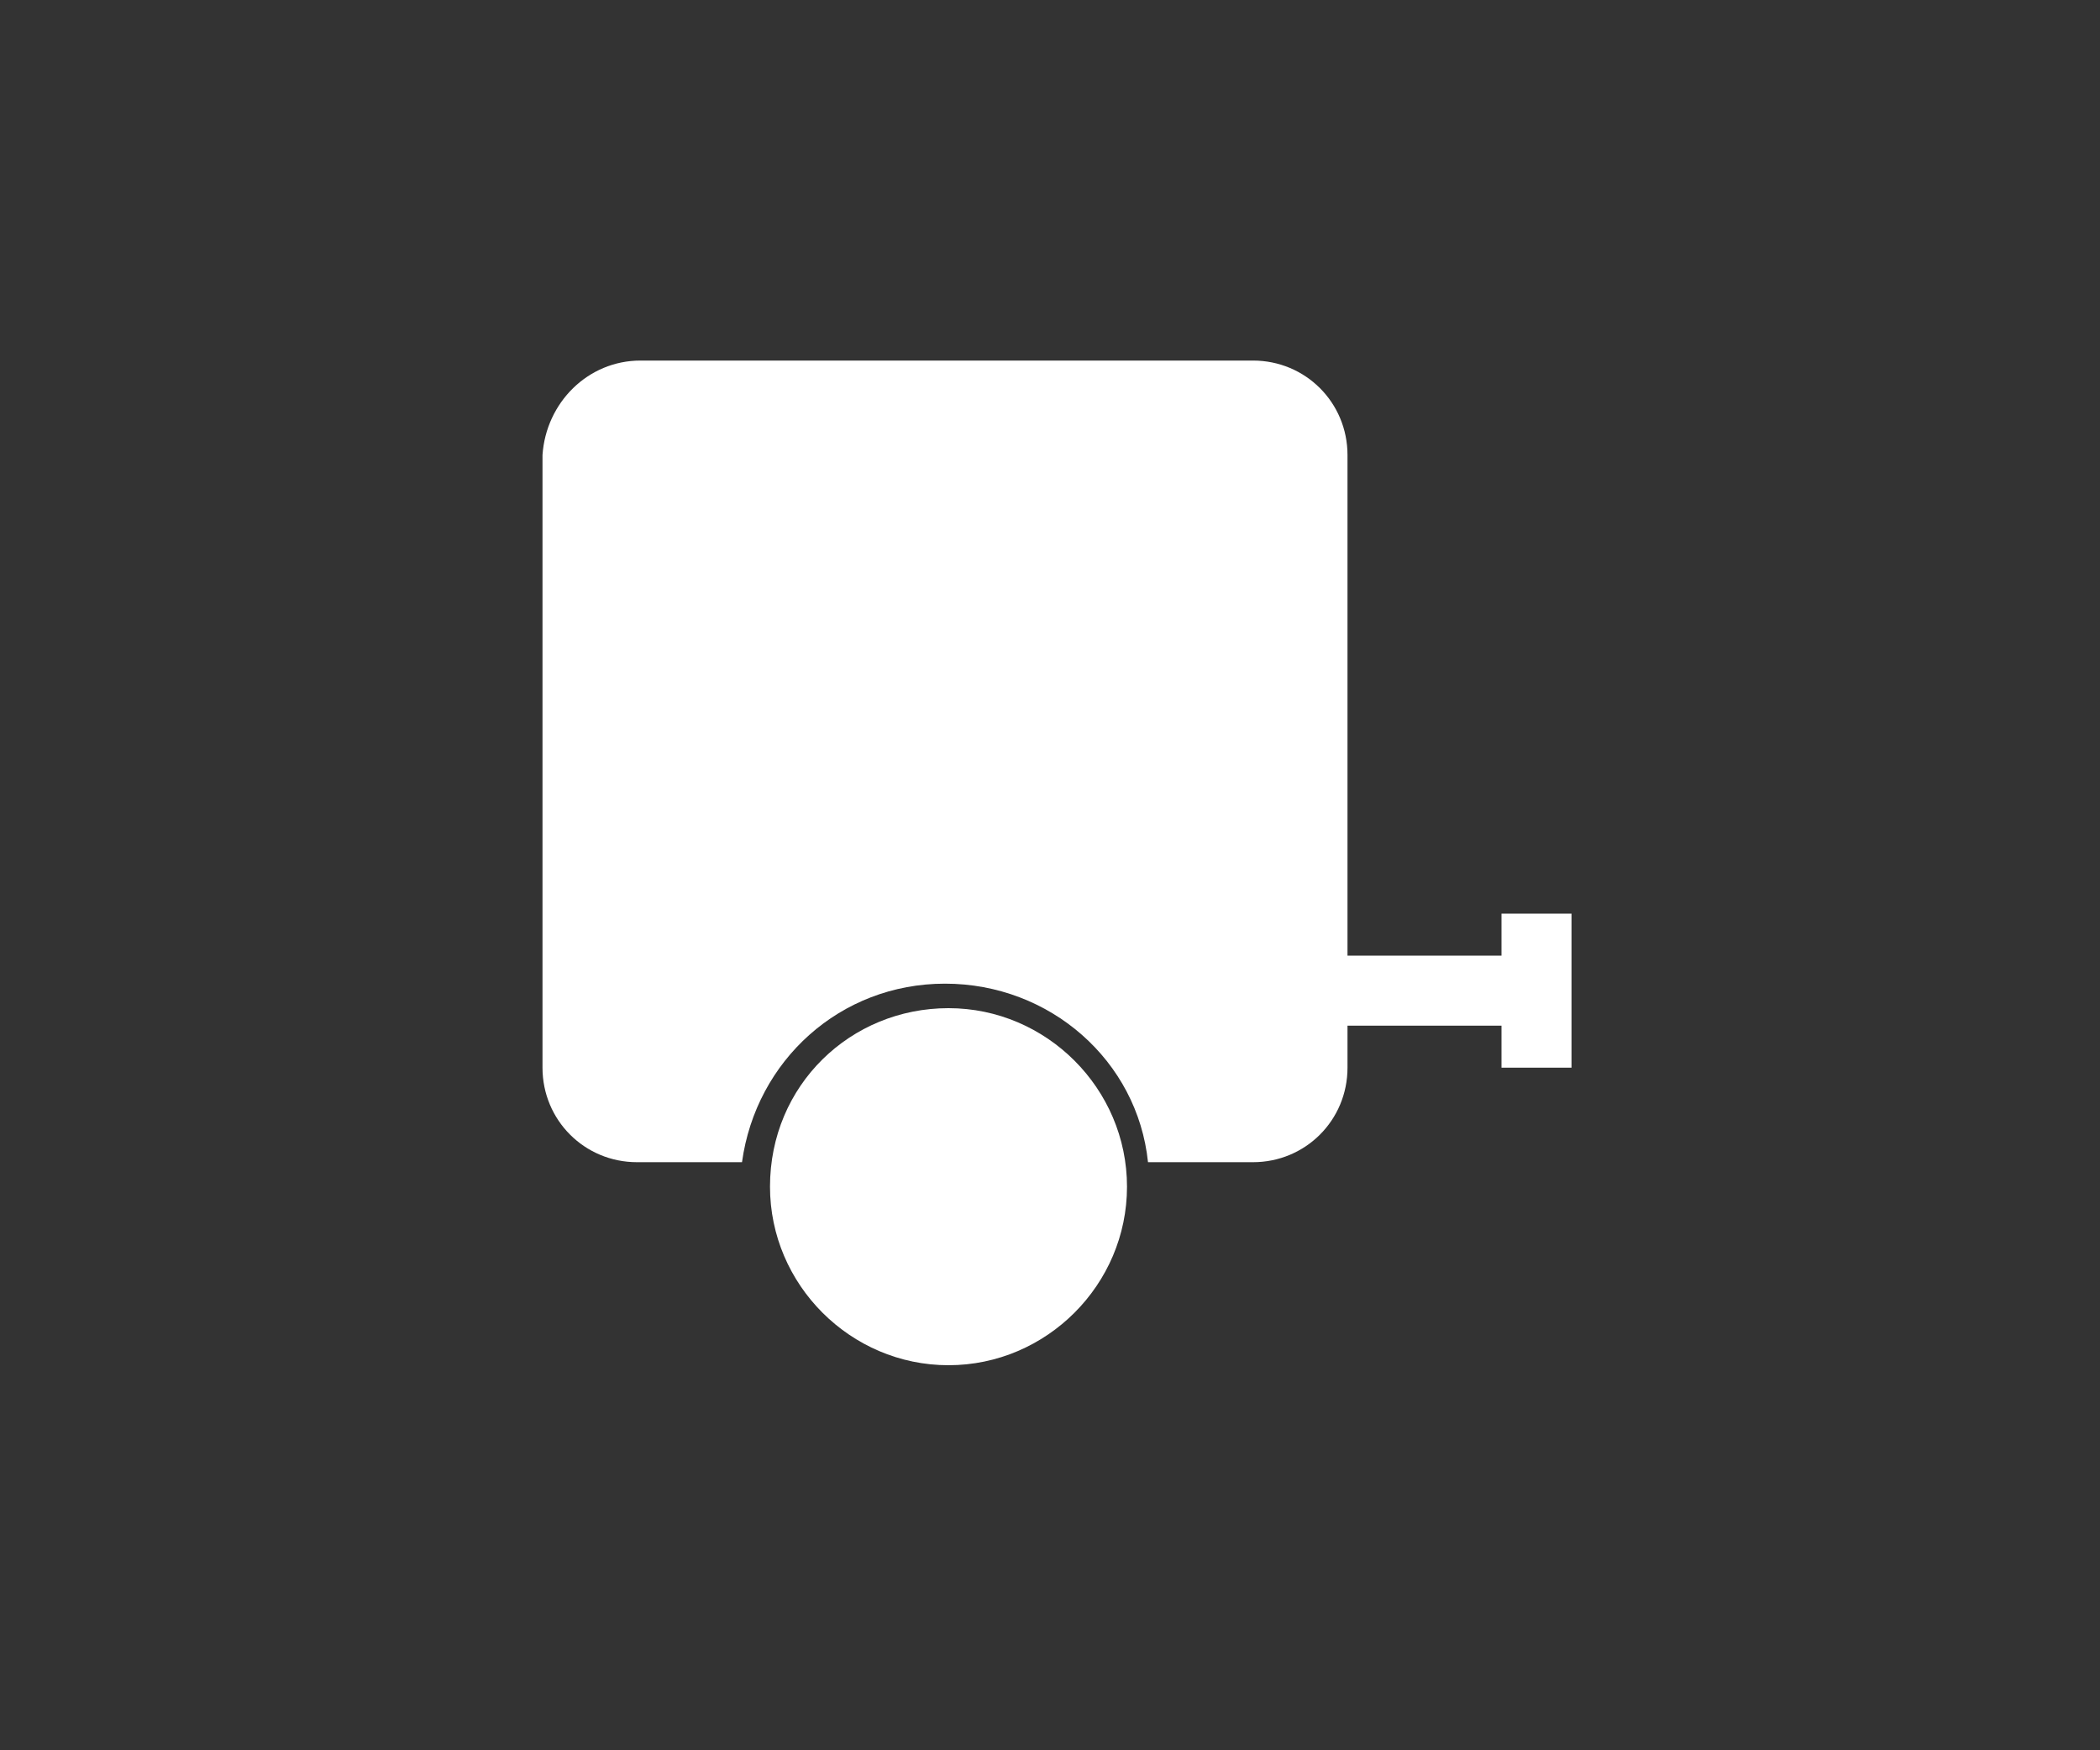
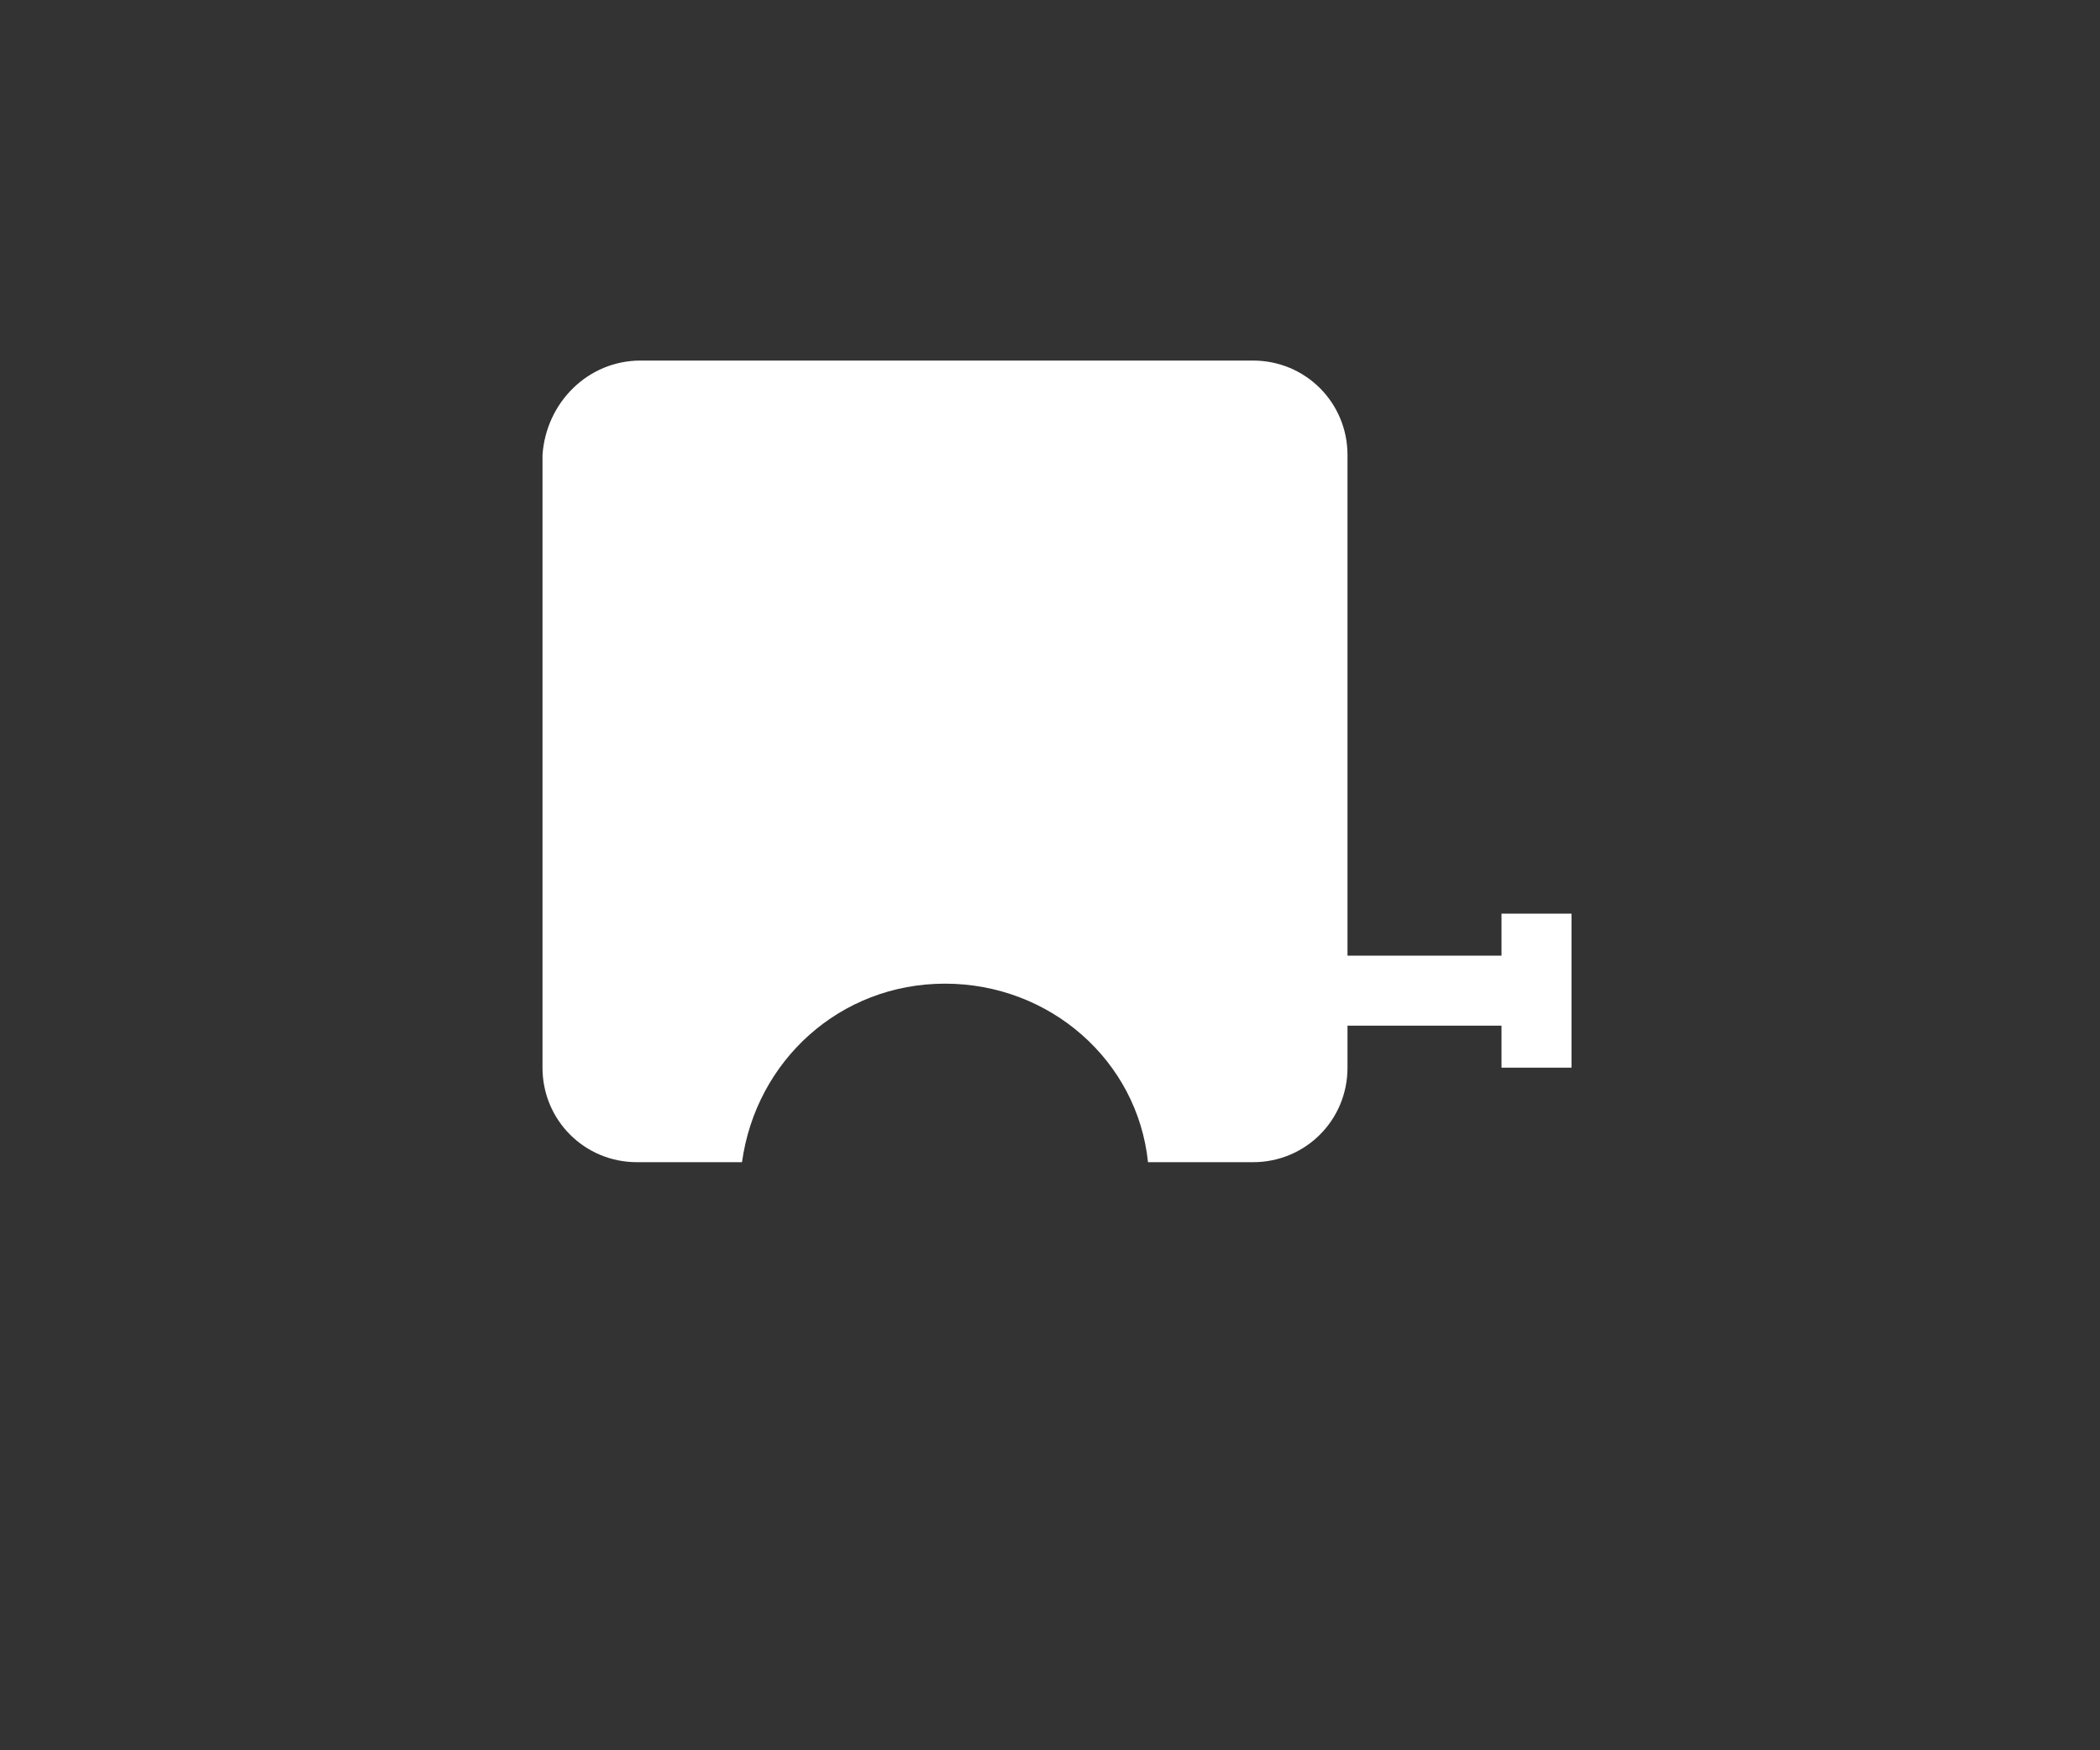
<svg xmlns="http://www.w3.org/2000/svg" version="1.1" id="Layer_1" x="0px" y="0px" viewBox="0 0 60 50" style="enable-background:new 0 0 60 50; fill: #ffffff;" xml:space="preserve">
  <rect x="0" y="0" width="60" height="50" fill="#333333" stroke="none" />
  <rect x="37.9" y="27.3" width="6.2" height="2" />
  <rect x="42.9" y="26.1" width="2" height="4.4" />
-   <path d="M22,33.9c0,2.8,2.3,5.1,5.1,5.1s5.1-2.3,5.1-5.1c0-2.8-2.3-5.1-5.1-5.1S22,31,22,33.9" />
  <path d="M18.3,10.3h17.5c1.5,0,2.7,1.2,2.7,2.7v17.5c0,1.5-1.2,2.7-2.7,2.7h-3c-0.3-2.9-2.8-5.1-5.8-5.1c-3,0-5.4,2.2-5.8,5.1h-3  c-1.5,0-2.7-1.2-2.7-2.7V13C15.6,11.5,16.8,10.3,18.3,10.3" />
</svg>